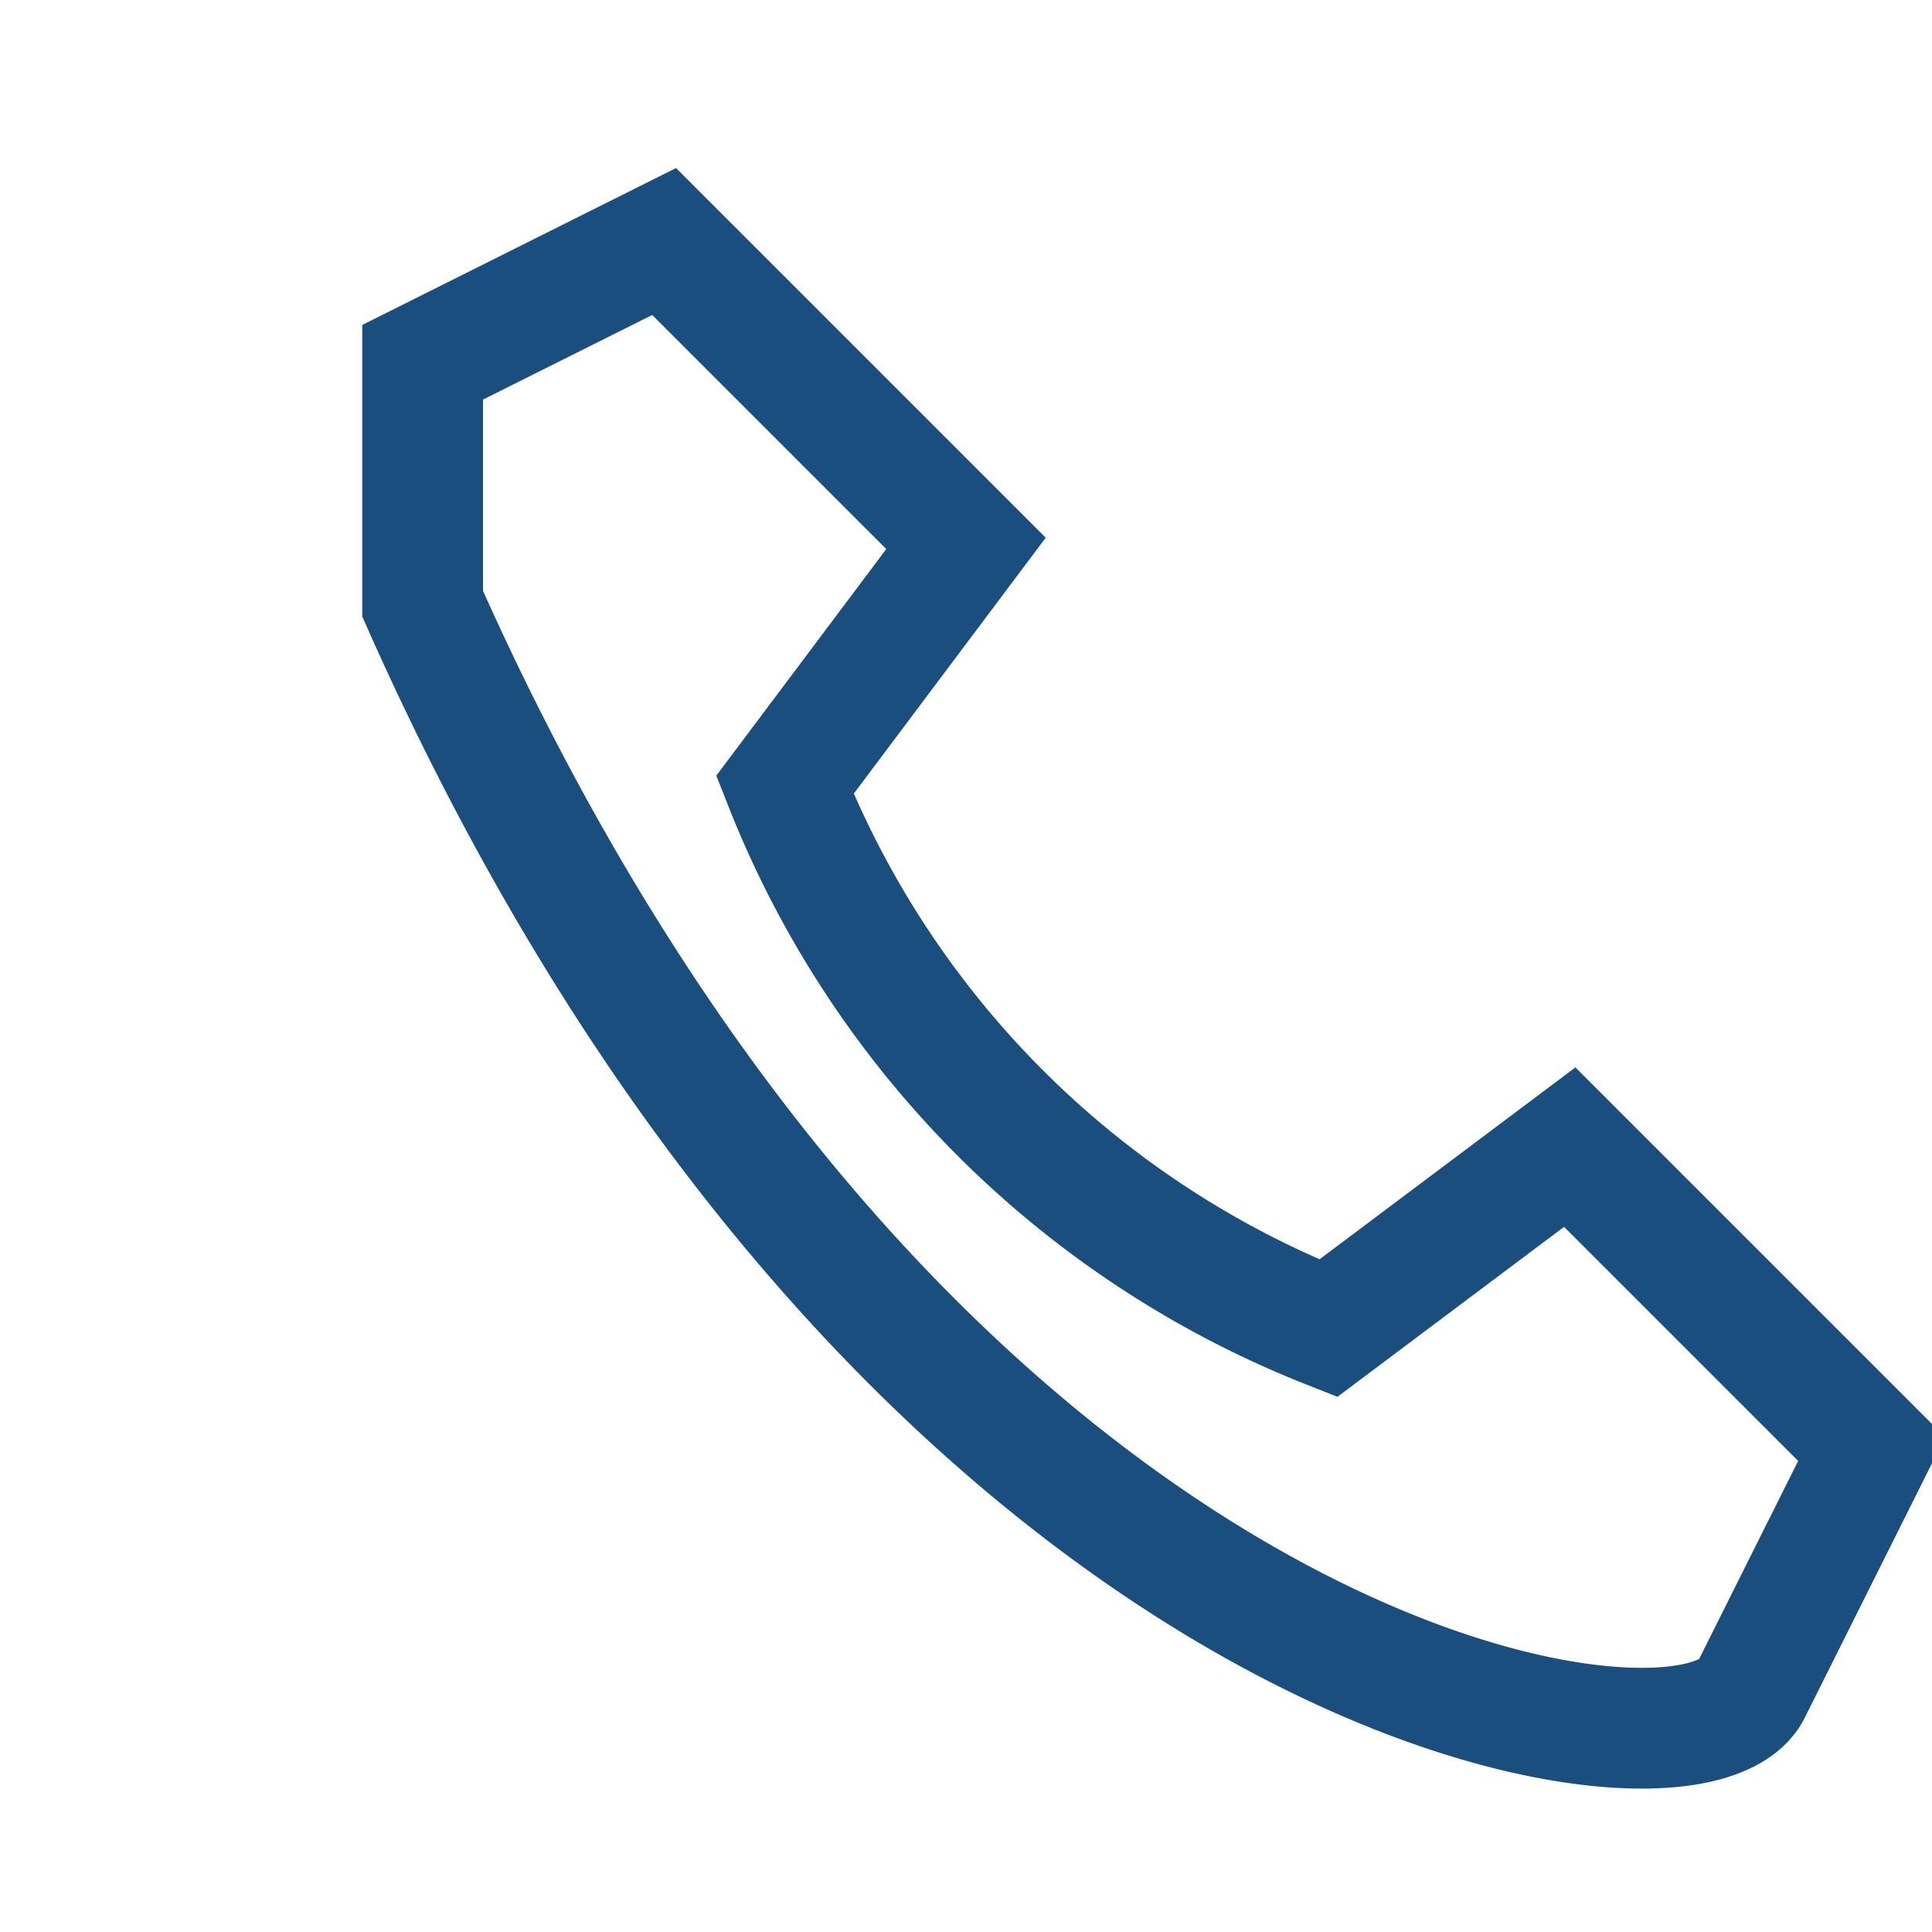
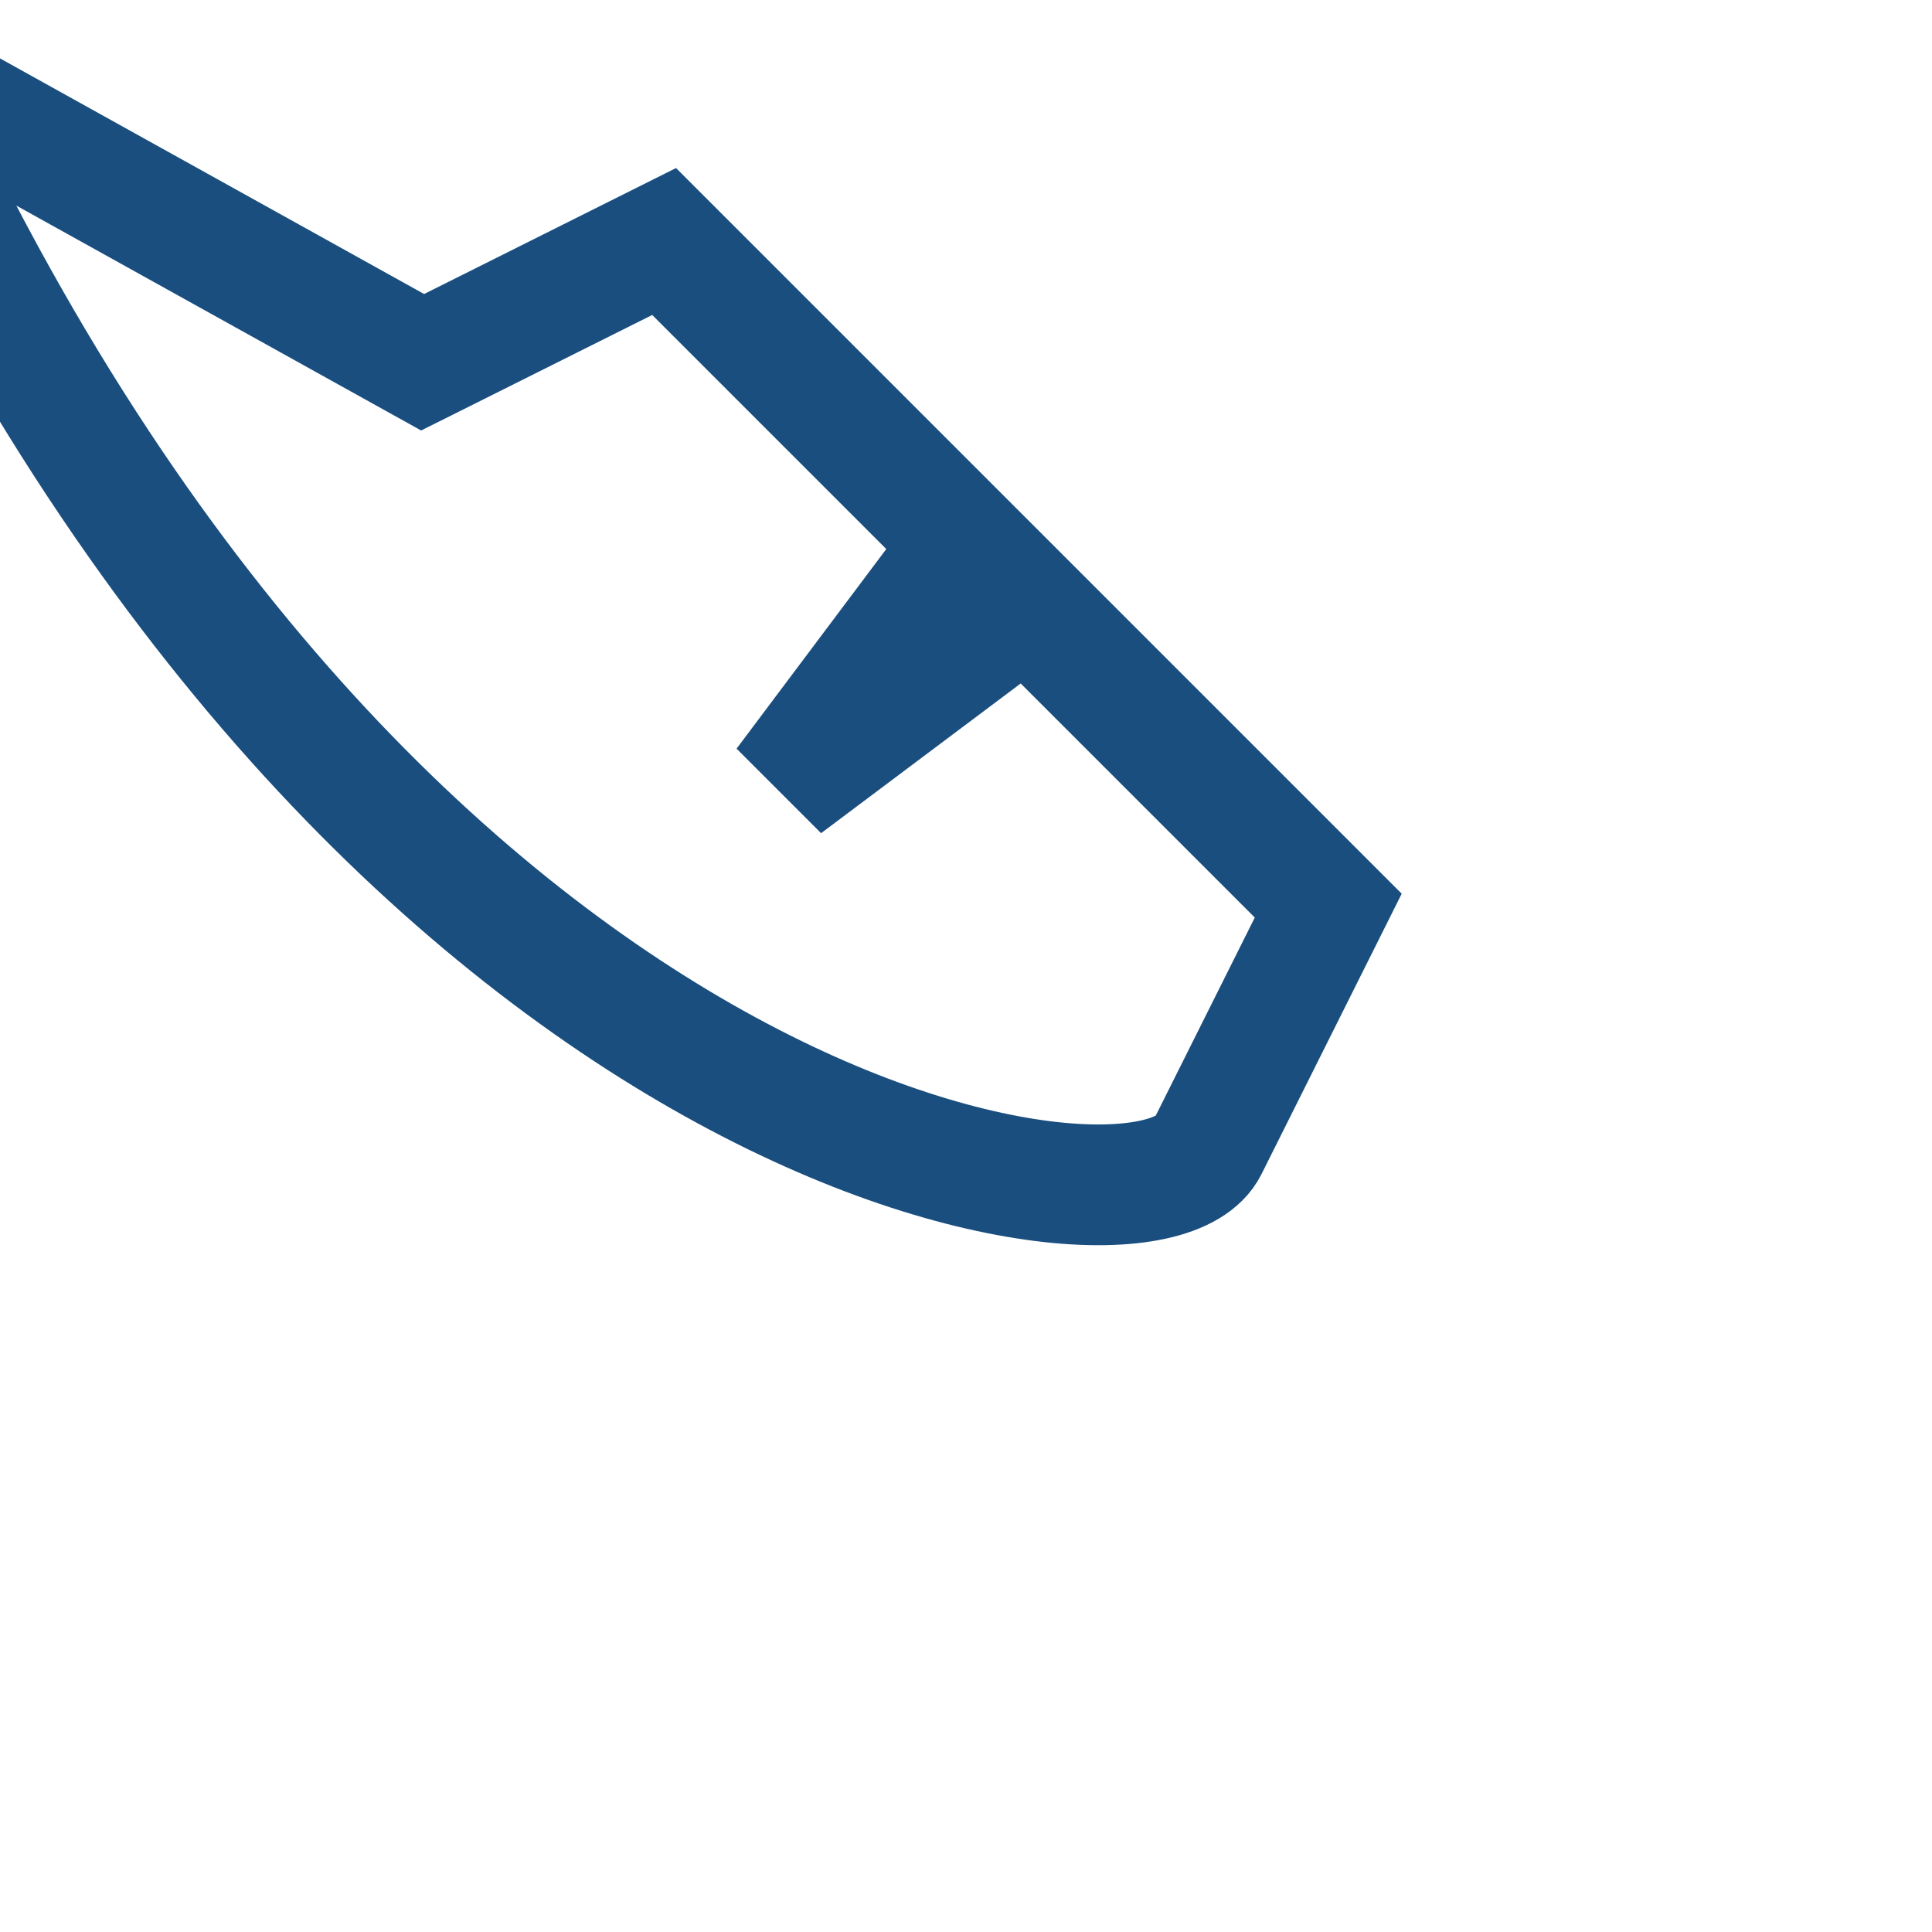
<svg xmlns="http://www.w3.org/2000/svg" width="32" height="32" viewBox="0 0 32 32">
-   <path d="M7 6l4-2 5 5-3 4a16 16 0 0 0 9 9l4-3 5 5-2 4c-1 2-14 0-22-18z" fill="none" stroke="#194E7F" stroke-width="2" />
+   <path d="M7 6l4-2 5 5-3 4l4-3 5 5-2 4c-1 2-14 0-22-18z" fill="none" stroke="#194E7F" stroke-width="2" />
</svg>